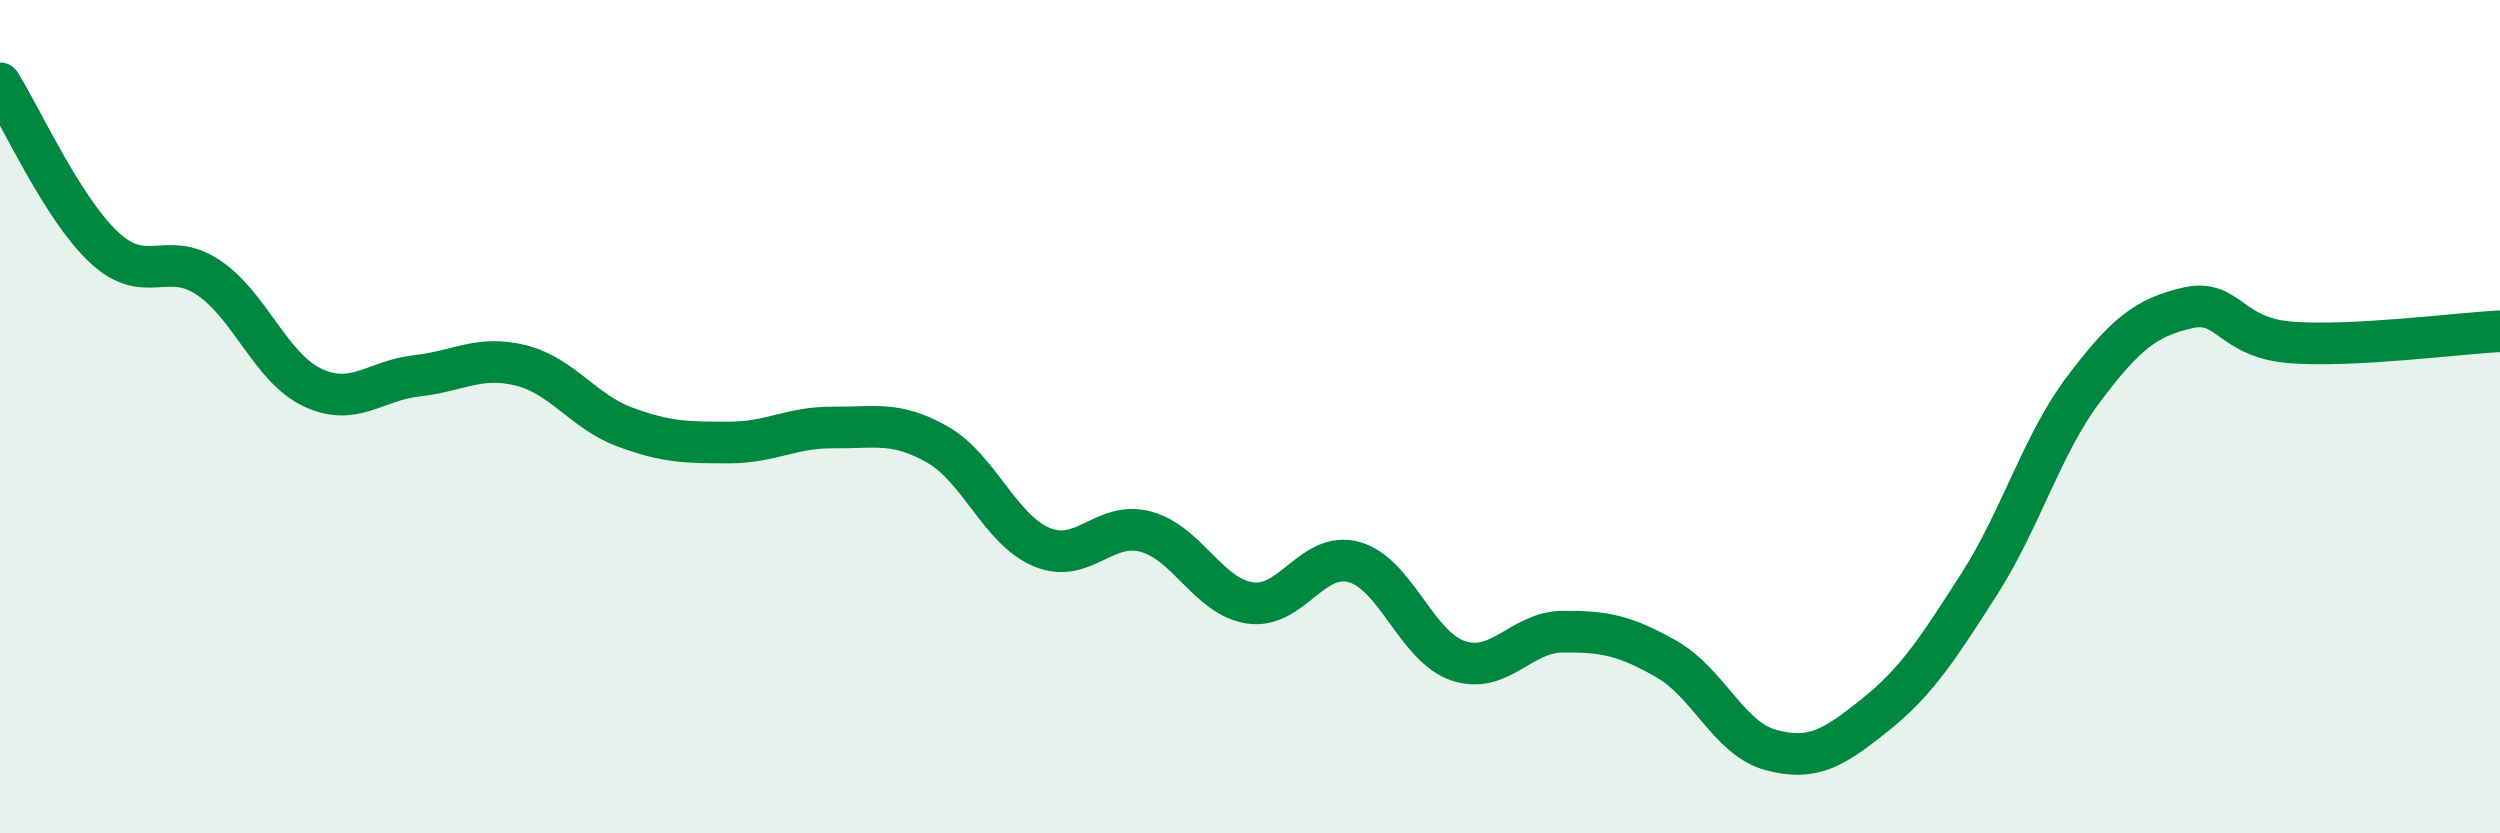
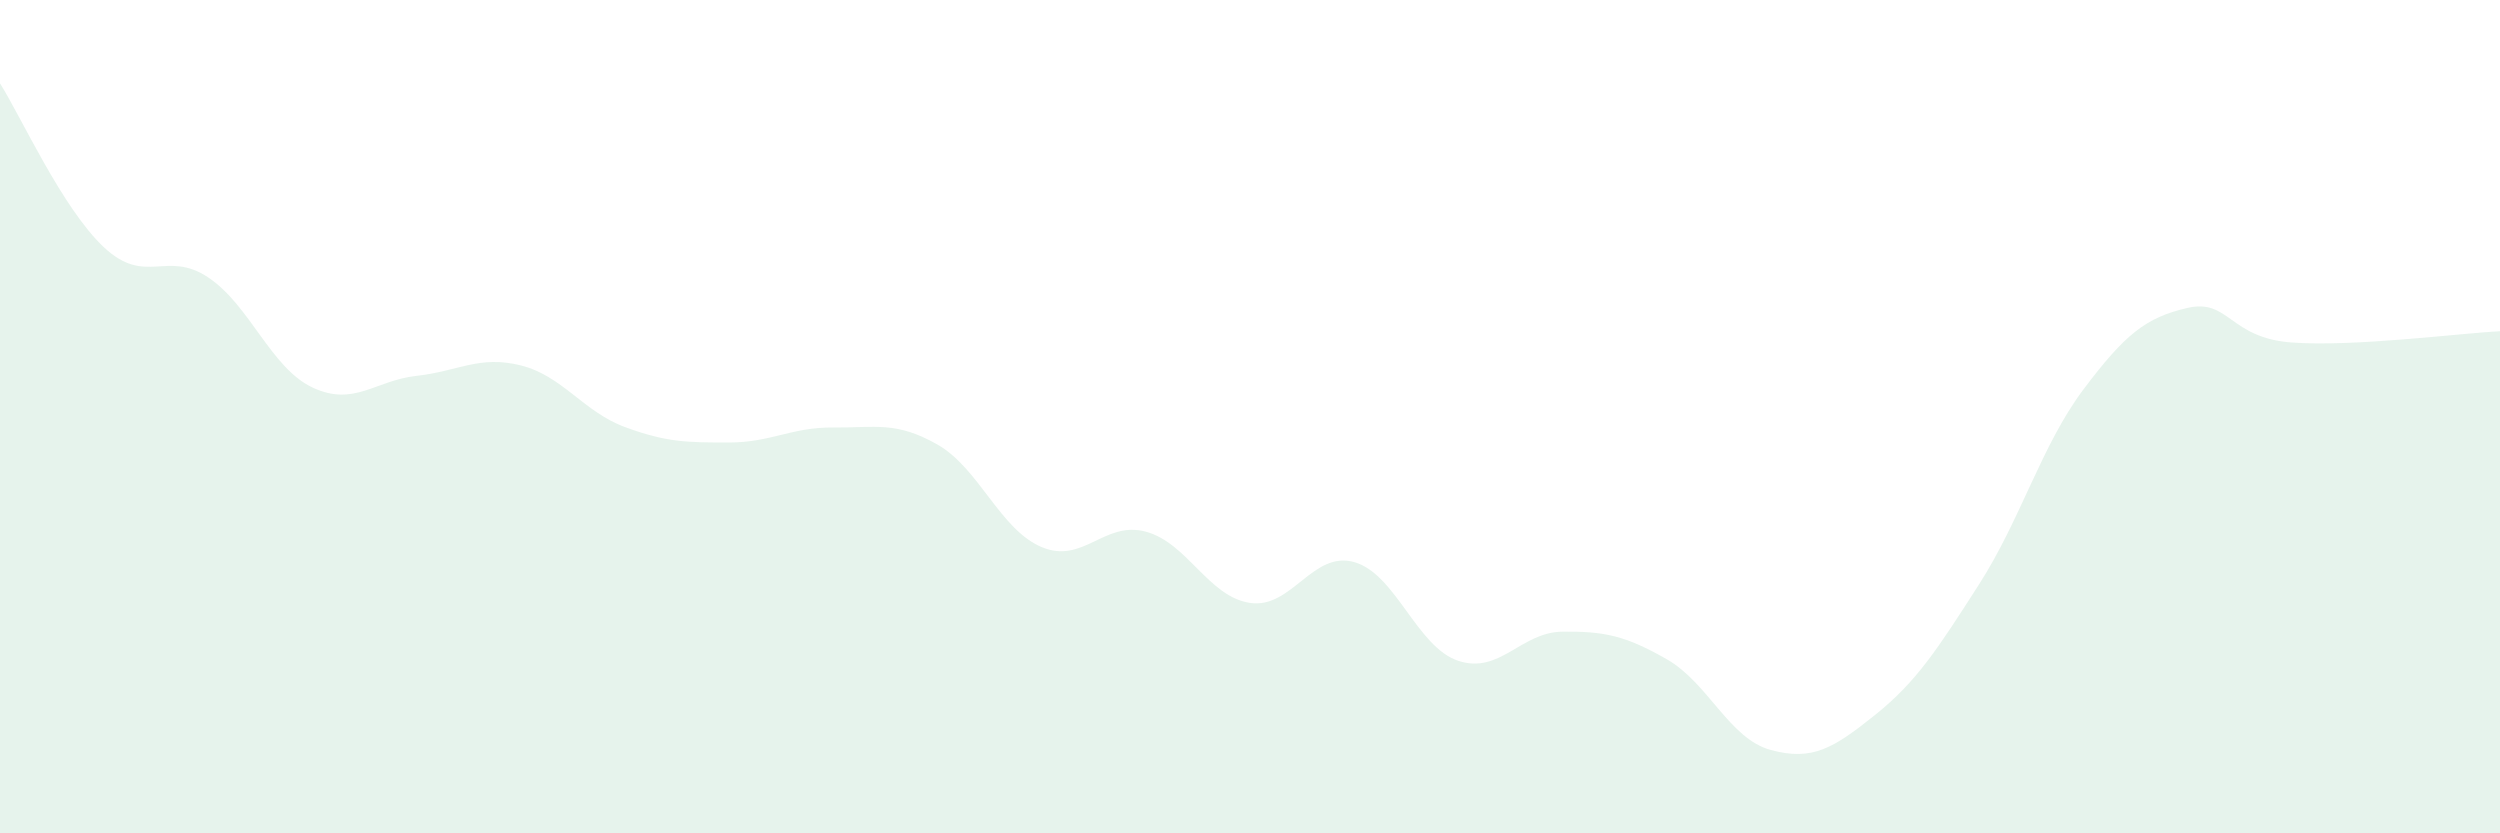
<svg xmlns="http://www.w3.org/2000/svg" width="60" height="20" viewBox="0 0 60 20">
  <path d="M 0,2 C 0.5,2.79 1.5,5.01 2.5,5.94 C 3.5,6.87 4,5.99 5,6.66 C 6,7.33 6.5,8.83 7.5,9.3 C 8.5,9.77 9,9.13 10,9.02 C 11,8.91 11.5,8.52 12.5,8.77 C 13.5,9.02 14,9.88 15,10.25 C 16,10.62 16.5,10.62 17.5,10.62 C 18.5,10.62 19,10.25 20,10.26 C 21,10.27 21.5,10.1 22.5,10.67 C 23.5,11.24 24,12.71 25,13.13 C 26,13.55 26.5,12.49 27.5,12.76 C 28.5,13.03 29,14.32 30,14.47 C 31,14.62 31.5,13.21 32.5,13.49 C 33.5,13.77 34,15.53 35,15.86 C 36,16.19 36.5,15.17 37.5,15.16 C 38.5,15.15 39,15.25 40,15.82 C 41,16.39 41.5,17.73 42.5,18 C 43.5,18.27 44,17.96 45,17.16 C 46,16.36 46.5,15.58 47.5,14.02 C 48.5,12.46 49,10.68 50,9.35 C 51,8.02 51.5,7.62 52.5,7.39 C 53.5,7.16 53.5,8.11 55,8.22 C 56.5,8.33 59,8 60,7.95L60 20L0 20Z" fill="#008740" opacity="0.1" stroke-linecap="round" stroke-linejoin="round" />
-   <path d="M 0,2 C 0.5,2.79 1.5,5.01 2.5,5.94 C 3.5,6.87 4,5.99 5,6.66 C 6,7.33 6.5,8.83 7.5,9.3 C 8.5,9.77 9,9.13 10,9.02 C 11,8.91 11.5,8.52 12.5,8.77 C 13.5,9.02 14,9.88 15,10.25 C 16,10.62 16.5,10.62 17.5,10.62 C 18.5,10.62 19,10.25 20,10.26 C 21,10.27 21.5,10.1 22.5,10.67 C 23.5,11.24 24,12.71 25,13.13 C 26,13.55 26.5,12.49 27.5,12.76 C 28.5,13.03 29,14.32 30,14.47 C 31,14.62 31.5,13.21 32.5,13.49 C 33.5,13.77 34,15.53 35,15.86 C 36,16.19 36.5,15.17 37.5,15.16 C 38.5,15.15 39,15.25 40,15.82 C 41,16.39 41.5,17.73 42.5,18 C 43.5,18.27 44,17.96 45,17.16 C 46,16.36 46.5,15.58 47.5,14.02 C 48.5,12.46 49,10.68 50,9.35 C 51,8.02 51.5,7.62 52.5,7.39 C 53.5,7.16 53.5,8.11 55,8.22 C 56.5,8.33 59,8 60,7.95" stroke="#008740" stroke-width="1" fill="none" stroke-linecap="round" stroke-linejoin="round" />
</svg>